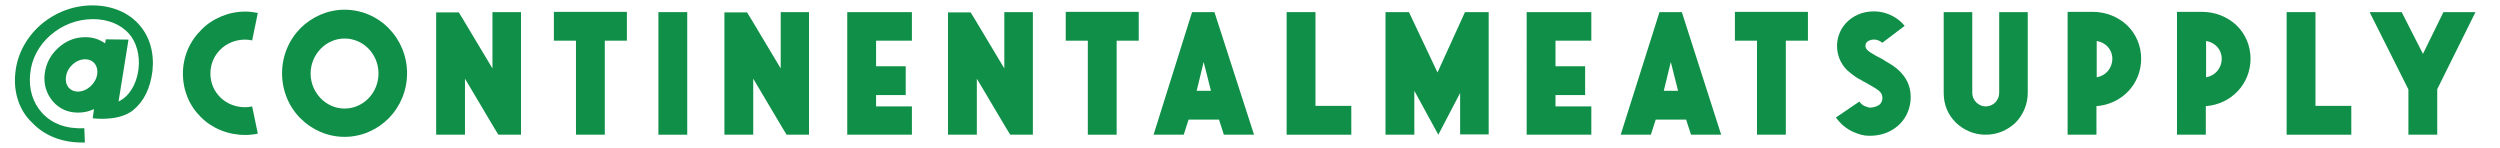
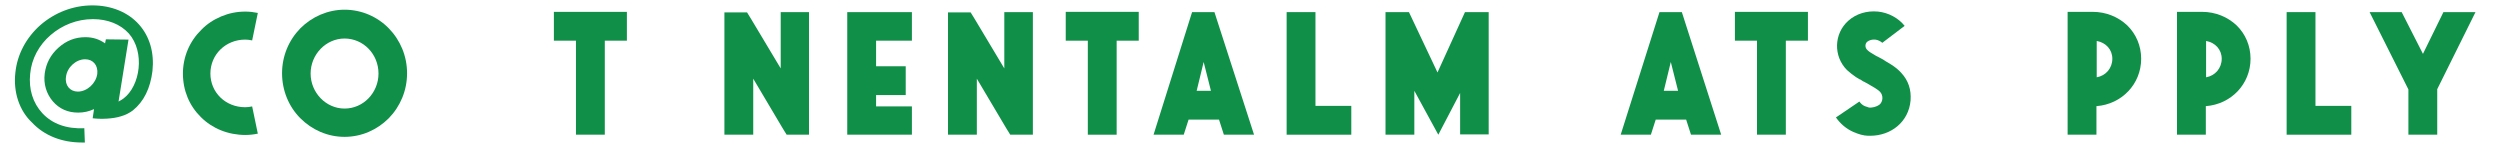
<svg xmlns="http://www.w3.org/2000/svg" version="1.1" x="0px" y="0px" viewBox="0 0 928 54.9" style="enable-background:new 0 0 928 54.9;" xml:space="preserve">
  <style type="text/css">
	.st0{fill:none;}
	.st1{fill:#0F8F47;}
</style>
  <rect x="-90" y="1.5" class="st0" width="391" height="47" />
  <path class="st1" d="M34.3,2c7,0,13.2,2.5,17.3,7.1c4,4.5,5.7,10.5,5,17.2c-0.8,6.5-3.2,11.4-7.3,14.7c-1.2,0.9-2.7,1.7-4.5,2.2  c-2.9,0.9-7.1,1.1-10.4,0.7l0.5-3.4c-1.9,0.9-3.9,1.3-5.9,1.3c-3.8,0-7-1.4-9.4-4.2c-2.4-2.8-3.5-6.5-3-10.3c0.5-3.8,2.2-7,5.1-9.6  c2.9-2.6,6.2-3.9,10-3.9c2.8,0,5.2,0.8,7.3,2.3l0.3-1.5l8.4,0.1l-3.7,23c0.6-0.3,1.2-0.7,1.8-1.1c6.3-4.7,8.1-17.3,2-24.2  c-3.1-3.4-7.8-5.3-13.3-5.3c-5.9,0-11.4,2.2-15.7,5.9c-4.3,3.7-7.1,8.8-7.6,14.4c-0.6,5.7,1,10.8,4.5,14.6c3.7,4,9,5.9,15.6,5.6  l0.2,5.3l-1.1,0c-7.5,0-14-2.6-18.5-7.4C7.1,41,4.9,34.1,5.7,27C6.4,20.1,9.8,13.9,15,9.3C20.3,4.7,27.1,2,34.3,2z M28.9,34  c3.4,0,6.7-3,7.2-6.5c0.4-3.3-1.6-5.5-4.5-5.5c-3.4,0-6.7,3-7.1,6.5C24,31.7,26,34,28.9,34z" />
  <path class="st1" d="M91.1,50.1c-6.4,0-12.3-2.4-16.5-6.6c-4.3-4.2-6.7-9.9-6.7-16.2c0-6.2,2.5-12,6.8-16.2c2.1-2.2,4.6-3.8,7.4-5  c2.9-1.2,5.8-1.8,9-1.8c1.6,0,3.1,0.2,4.6,0.5l-2.1,10.2c-0.9-0.2-1.7-0.3-2.6-0.3c-7.2,0-12.9,5.5-12.9,12.6  c0,7,5.6,12.5,12.9,12.5c0.9,0,1.7-0.1,2.6-0.3l2.1,10.1C94.3,49.9,92.7,50.1,91.1,50.1z" />
  <path class="st1" d="M127.9,3.6c6.3,0,12.2,2.6,16.4,6.9c4.3,4.4,6.8,10.3,6.8,16.7c0,6.4-2.5,12.3-6.8,16.7  c-4.3,4.3-10.1,6.9-16.4,6.9c-6.3,0-12.1-2.6-16.4-6.9c-4.3-4.3-6.8-10.3-6.8-16.7c0-6.4,2.5-12.3,6.8-16.7  C115.8,6.2,121.7,3.6,127.9,3.6z M127.9,40.3c7,0,12.6-5.9,12.6-13c0-7.2-5.6-13-12.6-13c-6.9,0-12.6,5.9-12.6,13  C115.3,34.4,121,40.3,127.9,40.3z" />
-   <path class="st1" d="M193.4,4.5V50H185l-1.6-2.6l-10.8-18.2V50h-10.7l0-45.4h8.4l1.6,2.6l10.9,18.2V4.5H193.4z" />
  <path class="st1" d="M232.7,4.4v10.7h-8.2V50h-10.7V15.1h-8.2V4.4H232.7z" />
-   <path class="st1" d="M244.4,4.5h10.7V50h-10.7V4.5z" />
  <path class="st1" d="M300.3,4.5V50H292l-1.6-2.6l-10.8-18.2V50h-10.7l0-45.4h8.4l1.6,2.6l10.9,18.2V4.5H300.3z" />
  <path class="st1" d="M338.5,4.5v10.6h-13.3v9.5h11v10.7h-11v4.2h13.3V50h-24V4.5H338.5z" />
  <path class="st1" d="M383.4,4.5V50H375l-1.6-2.6l-10.8-18.2V50h-10.7l0-45.4h8.4l1.6,2.6l10.9,18.2V4.5H383.4z" />
  <path class="st1" d="M422.7,4.4v10.7h-8.2V50h-10.7V15.1h-8.2V4.4H422.7z" />
  <path class="st1" d="M450.8,4.5L465.5,50h-11.2l-1.8-5.6h-11.3l-1.8,5.6h-11.2l14.3-45.5H450.8z M444.2,33.7h5.3l-2.7-10.7  L444.2,33.7z" />
  <path class="st1" d="M488.3,4.5v34.8h13.3V50h-24V4.5H488.3z" />
  <path class="st1" d="M552.6,4.5l0,45.4H542V34.5L533.9,50L525,33.7V50h-10.7V4.5h8.7l10.6,22.4l10.2-22.4H552.6z" />
-   <path class="st1" d="M590.7,4.5v10.6h-13.3v9.5h11v10.7h-11v4.2h13.3V50h-24V4.5H590.7z" />
  <path class="st1" d="M624.3,4.5L638.9,50h-11.2l-1.8-5.6h-11.3l-1.8,5.6h-11.2L616,4.5H624.3z M617.6,33.7h5.3l-2.7-10.7L617.6,33.7  z" />
  <path class="st1" d="M671.1,4.4v10.7h-8.2V50h-10.7V15.1H644V4.4H671.1z" />
  <path class="st1" d="M693.6,39.9L693.6,39.9c1.4,0.2,3-0.3,4-1c1.4-1.1,1.6-3.5,0.2-4.9c-0.7-0.7-2.3-1.7-4.8-3.1l-0.6-0.3  c-0.2-0.1-0.4-0.3-0.8-0.4l-0.3-0.2l-0.3-0.2c-0.2-0.2-0.4-0.3-0.6-0.3l-1.5-0.9c-1.2-0.8-2.3-1.7-3.3-2.6  c-5.1-5.1-4.9-13.5,0.5-18.3c2.9-2.6,6.9-3.8,11-3.4c3.9,0.4,7.6,2.4,9.9,5.3l-8.3,6.3c-0.5-0.5-1.6-1.1-2.6-1.2  c-1.2-0.1-2.2,0.2-3,0.8c-0.8,0.7-1,2.2,0.2,3.2c0.5,0.5,1.6,1.2,3.2,2.1c0.5,0.2,0.8,0.4,1,0.5l1.5,0.8c0.3,0.2,0.6,0.4,0.9,0.6  c0.7,0.4,1.4,0.8,2,1.2c1.6,1,2.8,2,3.8,3.1c2.7,2.9,3.8,6.3,3.5,10.3c-0.7,8-7.3,13.1-15,13.1c-0.7,0-1.2,0-1.8-0.1  c-0.2,0-0.4,0-0.6-0.1c-0.3-0.1-0.7-0.1-1-0.2c-1-0.3-1.9-0.6-2.8-1c-2.7-1.2-4.8-3-6.5-5.4l8.7-5.9c0.5,0.7,1.1,1.3,2,1.7  c0.3,0.1,0.6,0.2,0.9,0.3l0.3,0.1l0.1,0L693.6,39.9L693.6,39.9z" />
-   <path class="st1" d="M737,50c-4.2,0-8.1-1.7-11-4.5c-3-3-4.5-6.7-4.5-11v-30h10.6v30c0,2.7,2.3,5,5,5c2.8,0,5-2.3,5-5v-30h10.6v30  c0,4.2-1.7,8.1-4.5,11C745,48.5,741.3,50,737,50z" />
  <path class="st1" d="M776.8,4.4c5,0,9.5,1.9,12.8,5c3.3,3.2,5.2,7.6,5.2,12.4c0,9.4-7.2,16.9-16.6,17.6V50h-10.7V4.4H776.8z   M778.3,28.7c3.4-0.6,5.8-3.4,5.8-6.9c0-3.4-2.4-6-5.8-6.6V28.7z" />
  <path class="st1" d="M817.4,4.4c5,0,9.5,1.9,12.8,5c3.3,3.2,5.2,7.6,5.2,12.4c0,9.4-7.2,16.9-16.6,17.6V50h-10.7V4.4H817.4z   M818.9,28.7c3.4-0.6,5.8-3.4,5.8-6.9c0-3.4-2.4-6-5.8-6.6V28.7z" />
  <path class="st1" d="M859.5,4.5v34.8h13.3V50h-24V4.5H859.5z" />
  <path class="st1" d="M918.9,4.5l-14.2,28.6V50h-10.7V33.2L879.6,4.5h11.9l7.9,15.5L907,4.5H918.9z" />
</svg>